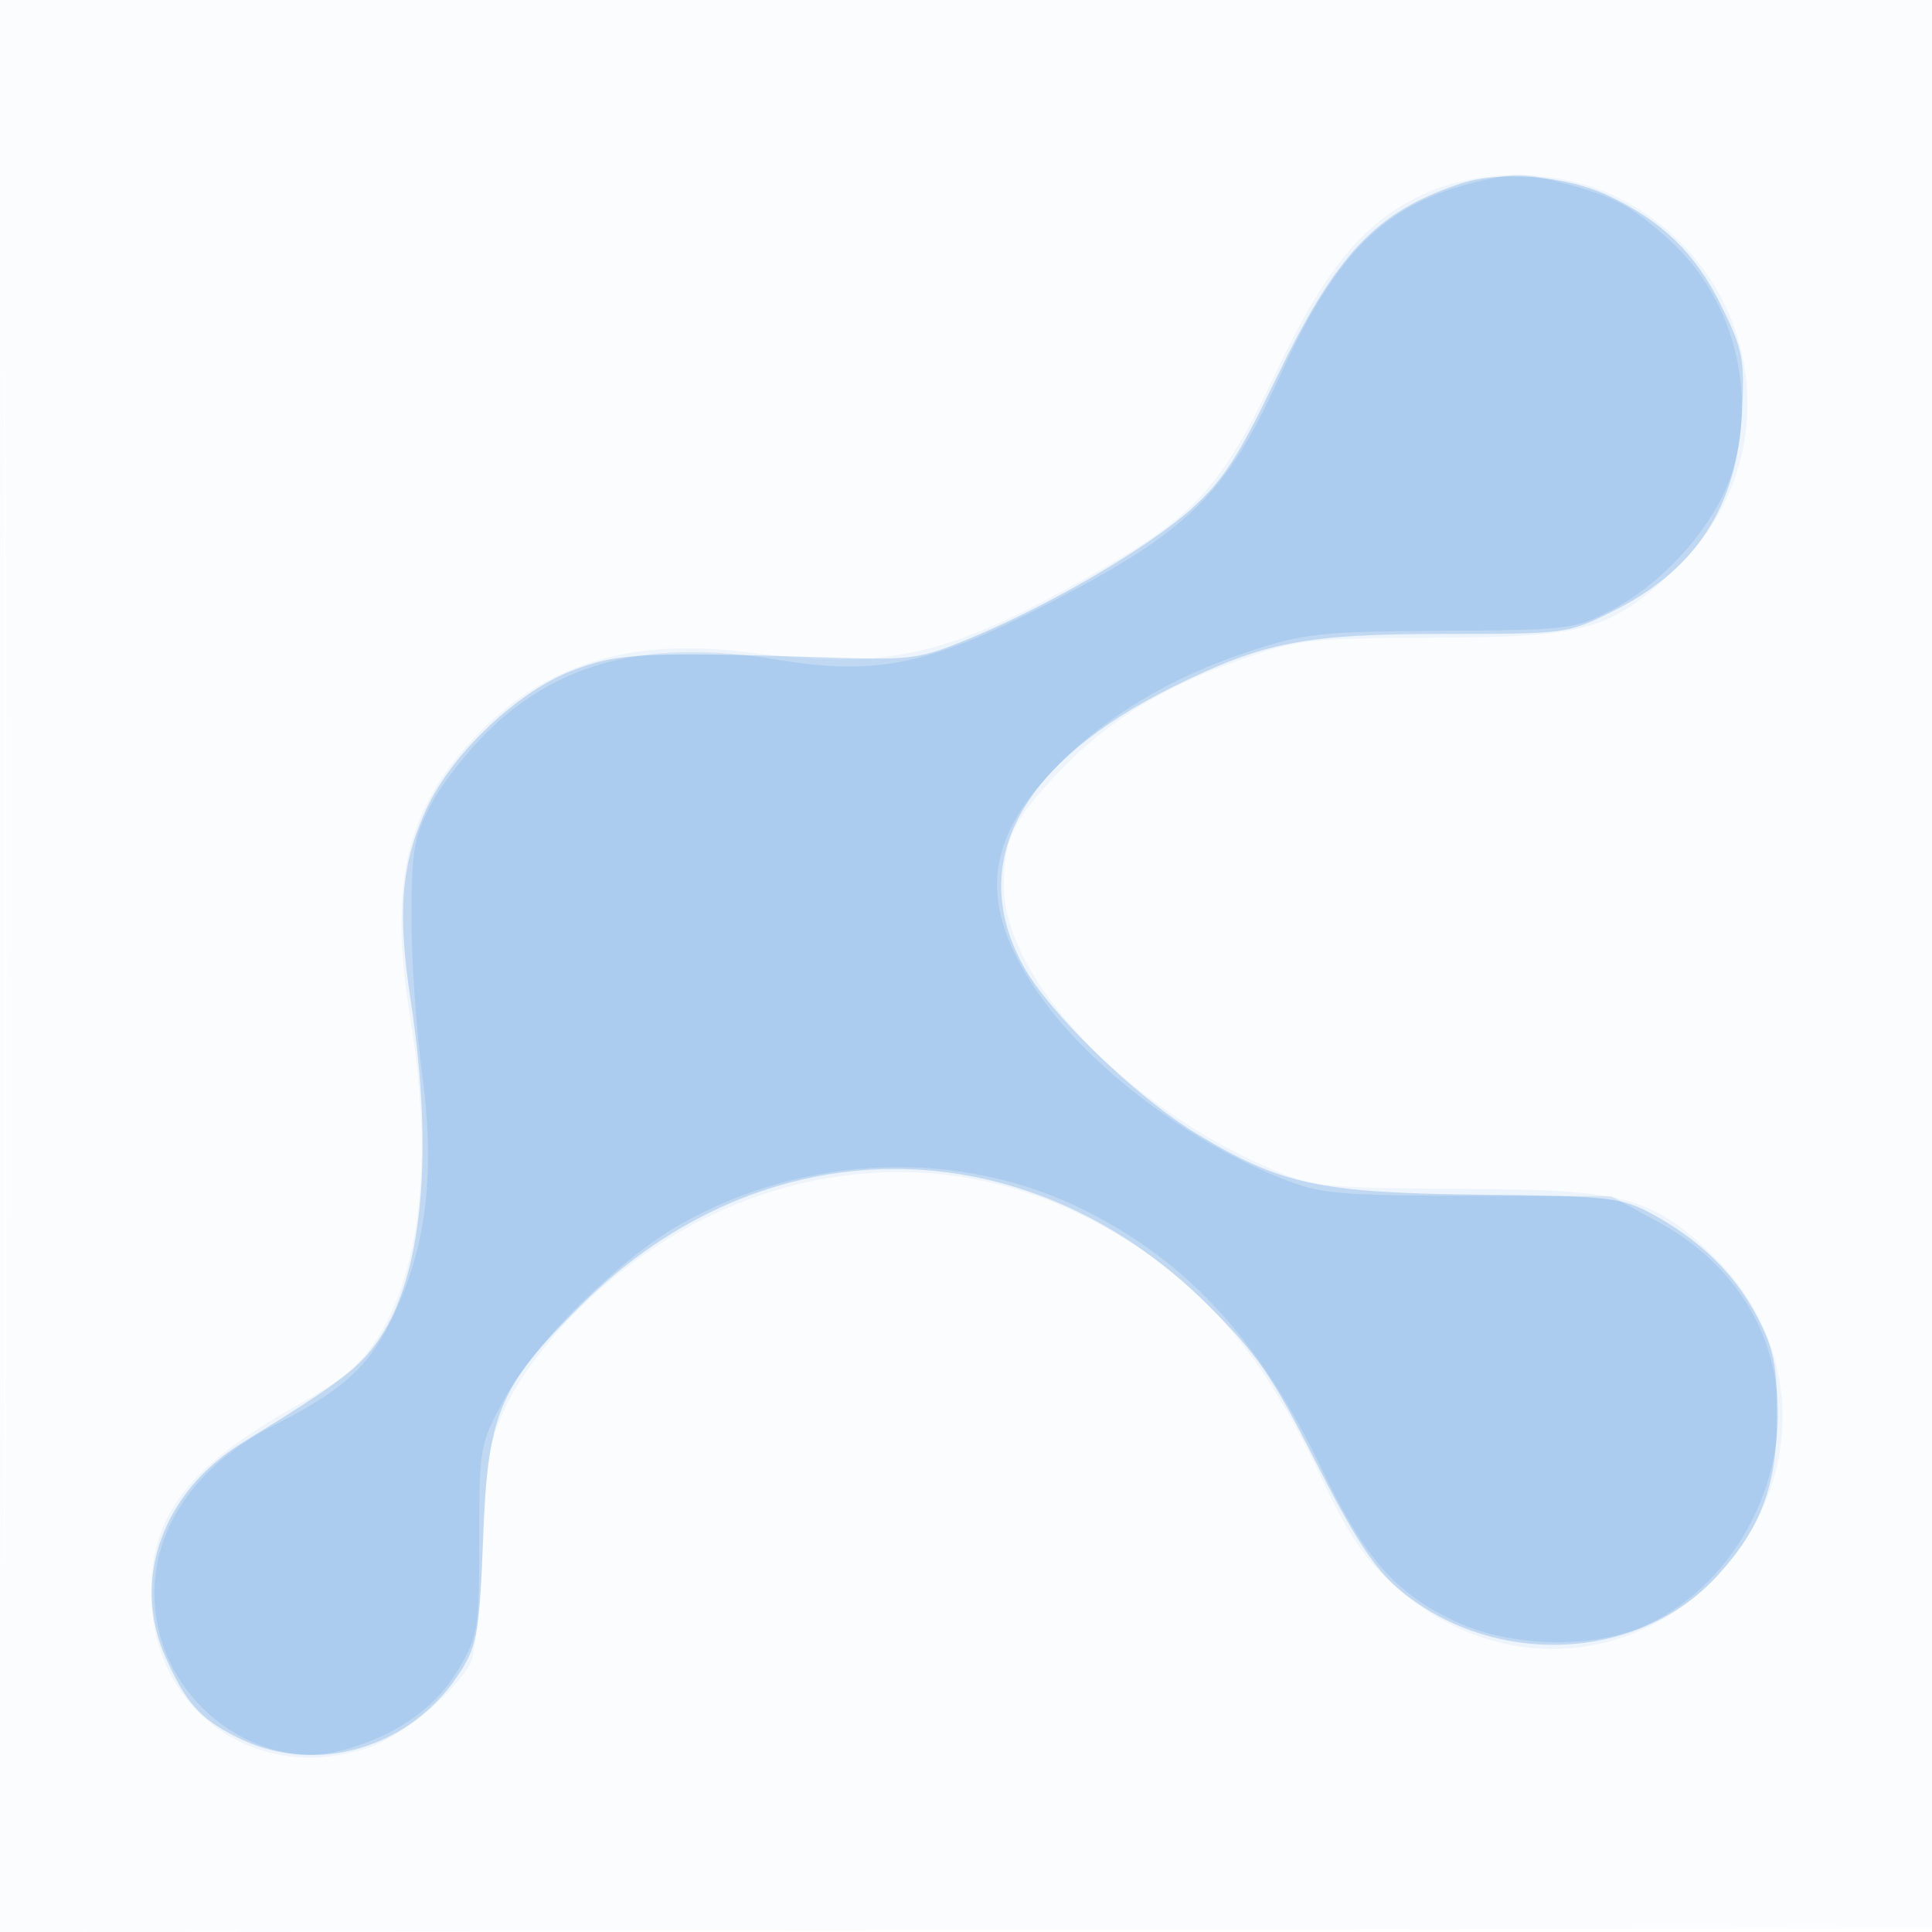
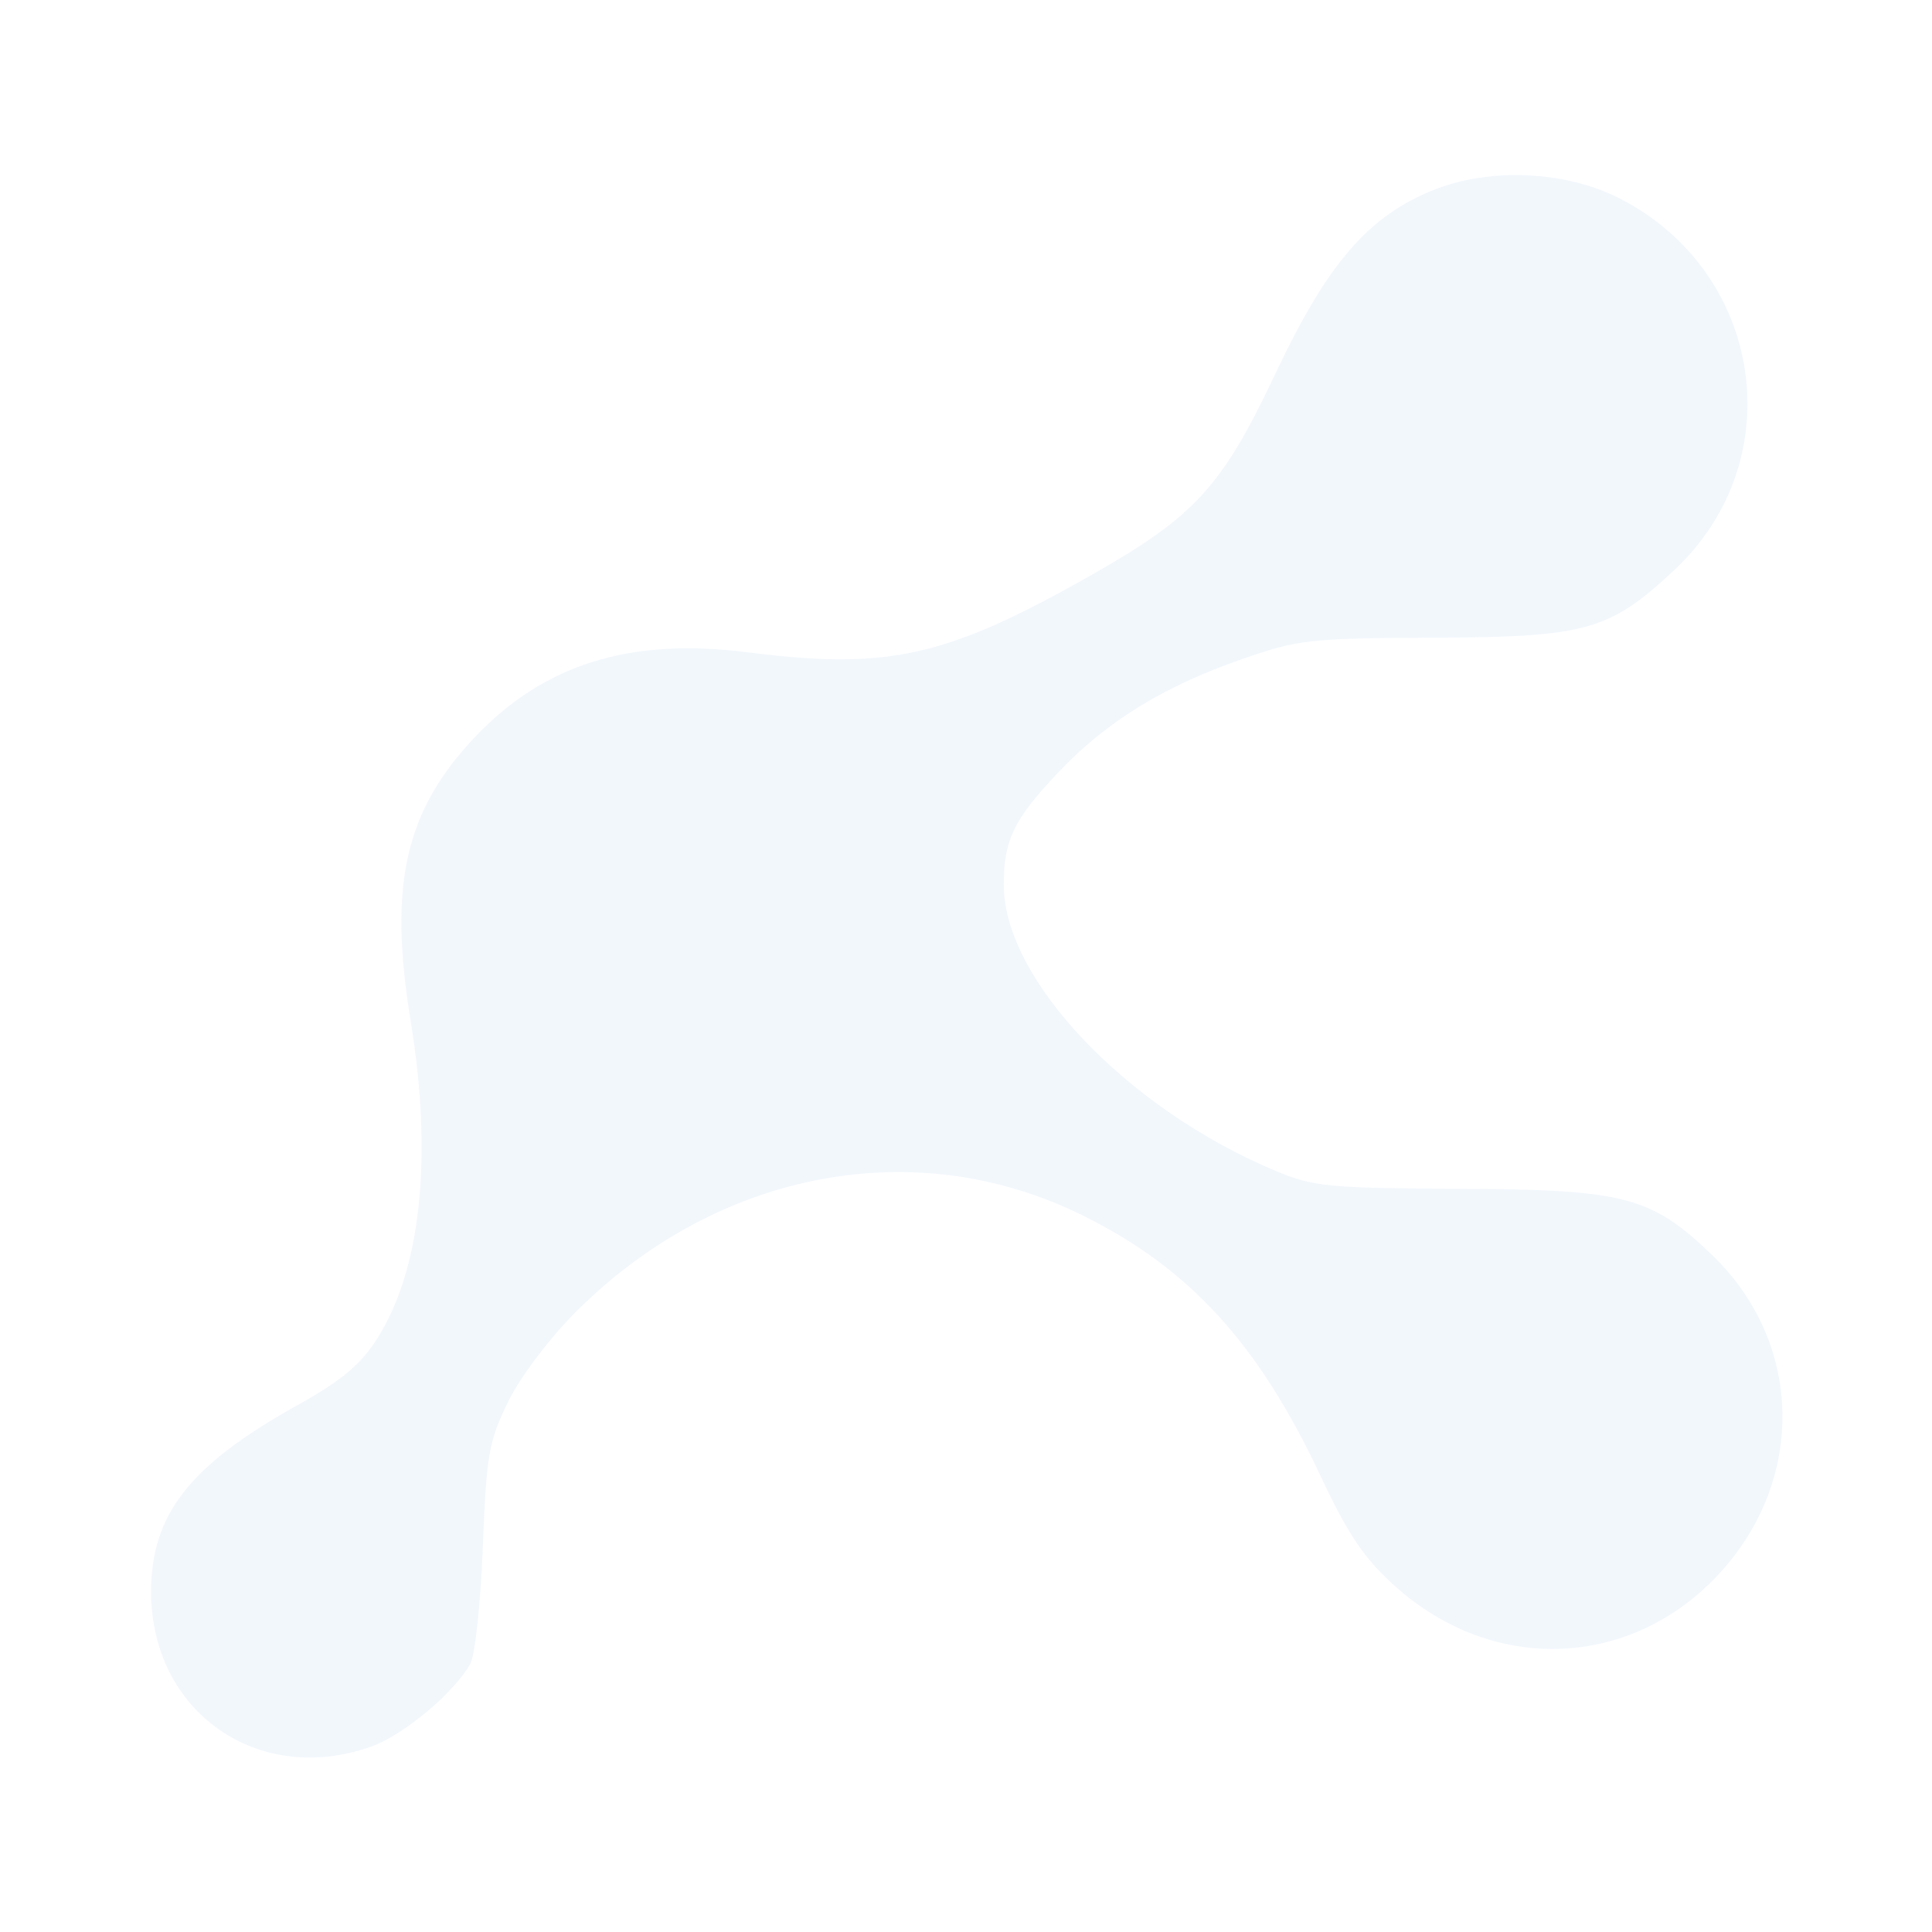
<svg xmlns="http://www.w3.org/2000/svg" width="256" height="256">
-   <path fill-opacity=".016" d="M0 128.004v128.004l128.25-.254 128.25-.254.254-127.75L257.008 0H0v128.004m.485.496c0 70.4.119 99.053.265 63.672.146-35.38.146-92.98 0-128C.604 29.153.485 58.1.485 128.5" fill="#1976D2" fill-rule="evenodd" />
  <path fill-opacity=".055" d="M190.063 25.131c-8.71 3.442-14.161 9.743-21.044 24.329-7.104 15.054-10.71 18.99-24.578 26.832C125.336 87.096 117.677 88.804 99 86.427c-15.517-1.975-26.938 1.585-36.072 11.242-9.261 9.793-11.469 19.53-8.52 37.57 2.951 18.05 1.389 32.959-4.411 42.104-2.204 3.476-4.723 5.58-10.602 8.858-14.34 7.995-19.415 14.509-19.373 24.865.064 15.781 14.162 25.659 29.102 20.391 4.3-1.516 10.923-7.021 13.182-10.957.632-1.1 1.384-8.075 1.671-15.5.474-12.23.79-14.044 3.364-19.285 1.625-3.309 5.513-8.445 9.084-12 18.706-18.622 44.83-23.592 66.899-12.727 14.238 7.009 23.389 16.998 31.618 34.512 3.707 7.889 5.798 10.988 9.908 14.68 13.057 11.728 31.414 10.971 43.064-1.776 11.418-12.493 10.969-30.545-1.047-42.106-8.056-7.752-11.582-8.679-33.367-8.776-17.457-.079-19.447-.272-24.5-2.386-19.666-8.224-35.961-25.348-35.99-37.821-.014-5.974 1.298-8.703 7.167-14.908 6.399-6.767 13.908-11.41 24.333-15.048 7.521-2.625 9.017-2.793 25.49-2.861 20.227-.083 23.286-.944 31.86-8.964 15.55-14.545 11.851-39.517-7.297-49.268-7.104-3.618-17.052-4.079-24.5-1.135" fill="#1976D2" fill-rule="evenodd" />
-   <path fill-opacity=".216" d="M193.5 24.339c-11.22 3.717-16.482 9.311-24.548 26.099-4.83 10.052-6.898 13.227-11.047 16.958-5.73 5.151-18.872 12.839-29.405 17.201-6.478 2.682-7.783 2.873-17.5 2.562-25.742-.825-29.207-.654-35.297 1.741-7.273 2.859-15.81 10.974-19.166 18.217-3.405 7.349-3.922 13.663-2.098 25.626 3.075 20.176 1.539 36.363-4.245 44.757-2.649 3.843-4.981 5.606-18.06 13.656-10.579 6.512-14.759 18.122-10.218 28.387 2.663 6.019 4.522 8.128 9.331 10.582 10.537 5.378 23.434 1.56 29.908-8.854 2.069-3.328 2.404-5.358 2.85-17.271.626-16.713 2.079-20.194 12.947-31.015 24.216-24.11 58.927-24.122 83.125-.029 6.533 6.505 8.495 9.358 14.244 20.711 4.954 9.784 7.74 14.086 10.844 16.742 12.51 10.708 31.995 9.905 42.527-1.754 5.727-6.338 7.779-11.922 7.774-21.155-.004-6.722-.431-8.813-2.671-13.09-2.961-5.652-7.697-10.247-14.073-13.654-3.899-2.083-5.648-2.272-22.869-2.461-21.004-.23-26.219-1.36-37.306-8.079-8.147-4.937-19.584-16.03-23.002-22.31-7.456-13.7-.317-26.914 19.955-36.933C167.48 85.053 172.924 84 191.55 84c16.002 0 16.18-.024 22.271-3.068 10.92-5.457 16.377-13.88 17.002-26.24.361-7.157.131-8.343-2.76-14.215-3.4-6.907-7.826-11.205-15.019-14.586-5.581-2.624-14.235-3.311-19.544-1.552" fill="#1976D2" fill-rule="evenodd" />
-   <path fill-opacity=".118" d="M195.746 24.086c-12.177 2.87-18.72 9.333-26.232 25.914-6.816 15.045-11.823 20.103-28.691 28.983-17.387 9.153-24.271 10.67-38.085 8.394-16.348-2.695-28.185.149-37.572 9.027-2.961 2.801-6.562 7.343-8.002 10.094-2.31 4.413-2.621 6.18-2.641 15.002-.013 5.5.62 14.836 1.407 20.747 1.776 13.352.571 23.152-3.997 32.496-3.142 6.427-6.555 9.508-15.655 14.126-12.497 6.343-18.245 17.378-14.866 28.537 3.116 10.288 14.217 17.088 23.78 14.566 7.122-1.877 12.508-5.605 15.531-10.749C63.359 216.74 63.5 215.865 63.5 204c0-12.316.05-12.592 3.395-18.761 3.982-7.343 15.154-18.416 23.168-22.963 16.725-9.489 37.364-10.174 53.909-1.79 13.626 6.905 23.051 17.255 31.248 34.315 5.632 11.723 9.693 16.33 17.694 20.073 7.349 3.438 18.267 3.647 25.175.483 12.251-5.612 19.698-20.432 16.941-33.713-1.697-8.172-7.091-15.194-15.03-19.565l-6.5-3.579-19-.048c-17.194-.043-19.531-.258-24.586-2.26-12.959-5.134-26.119-15.254-32.753-25.188-7.4-11.082-6.715-19.427 2.377-28.958 6.589-6.909 15.435-12.267 25.962-15.726 7.331-2.409 9.464-2.638 25.5-2.737 16.946-.104 17.662-.192 22.608-2.79 7.213-3.789 14.011-11.674 16.02-18.585 3.17-10.903-.182-22.958-8.462-30.439-4.935-4.458-7.208-5.694-13.62-7.401-5.666-1.509-6.508-1.53-11.8-.282" fill="#1976D2" fill-rule="evenodd" />
</svg>